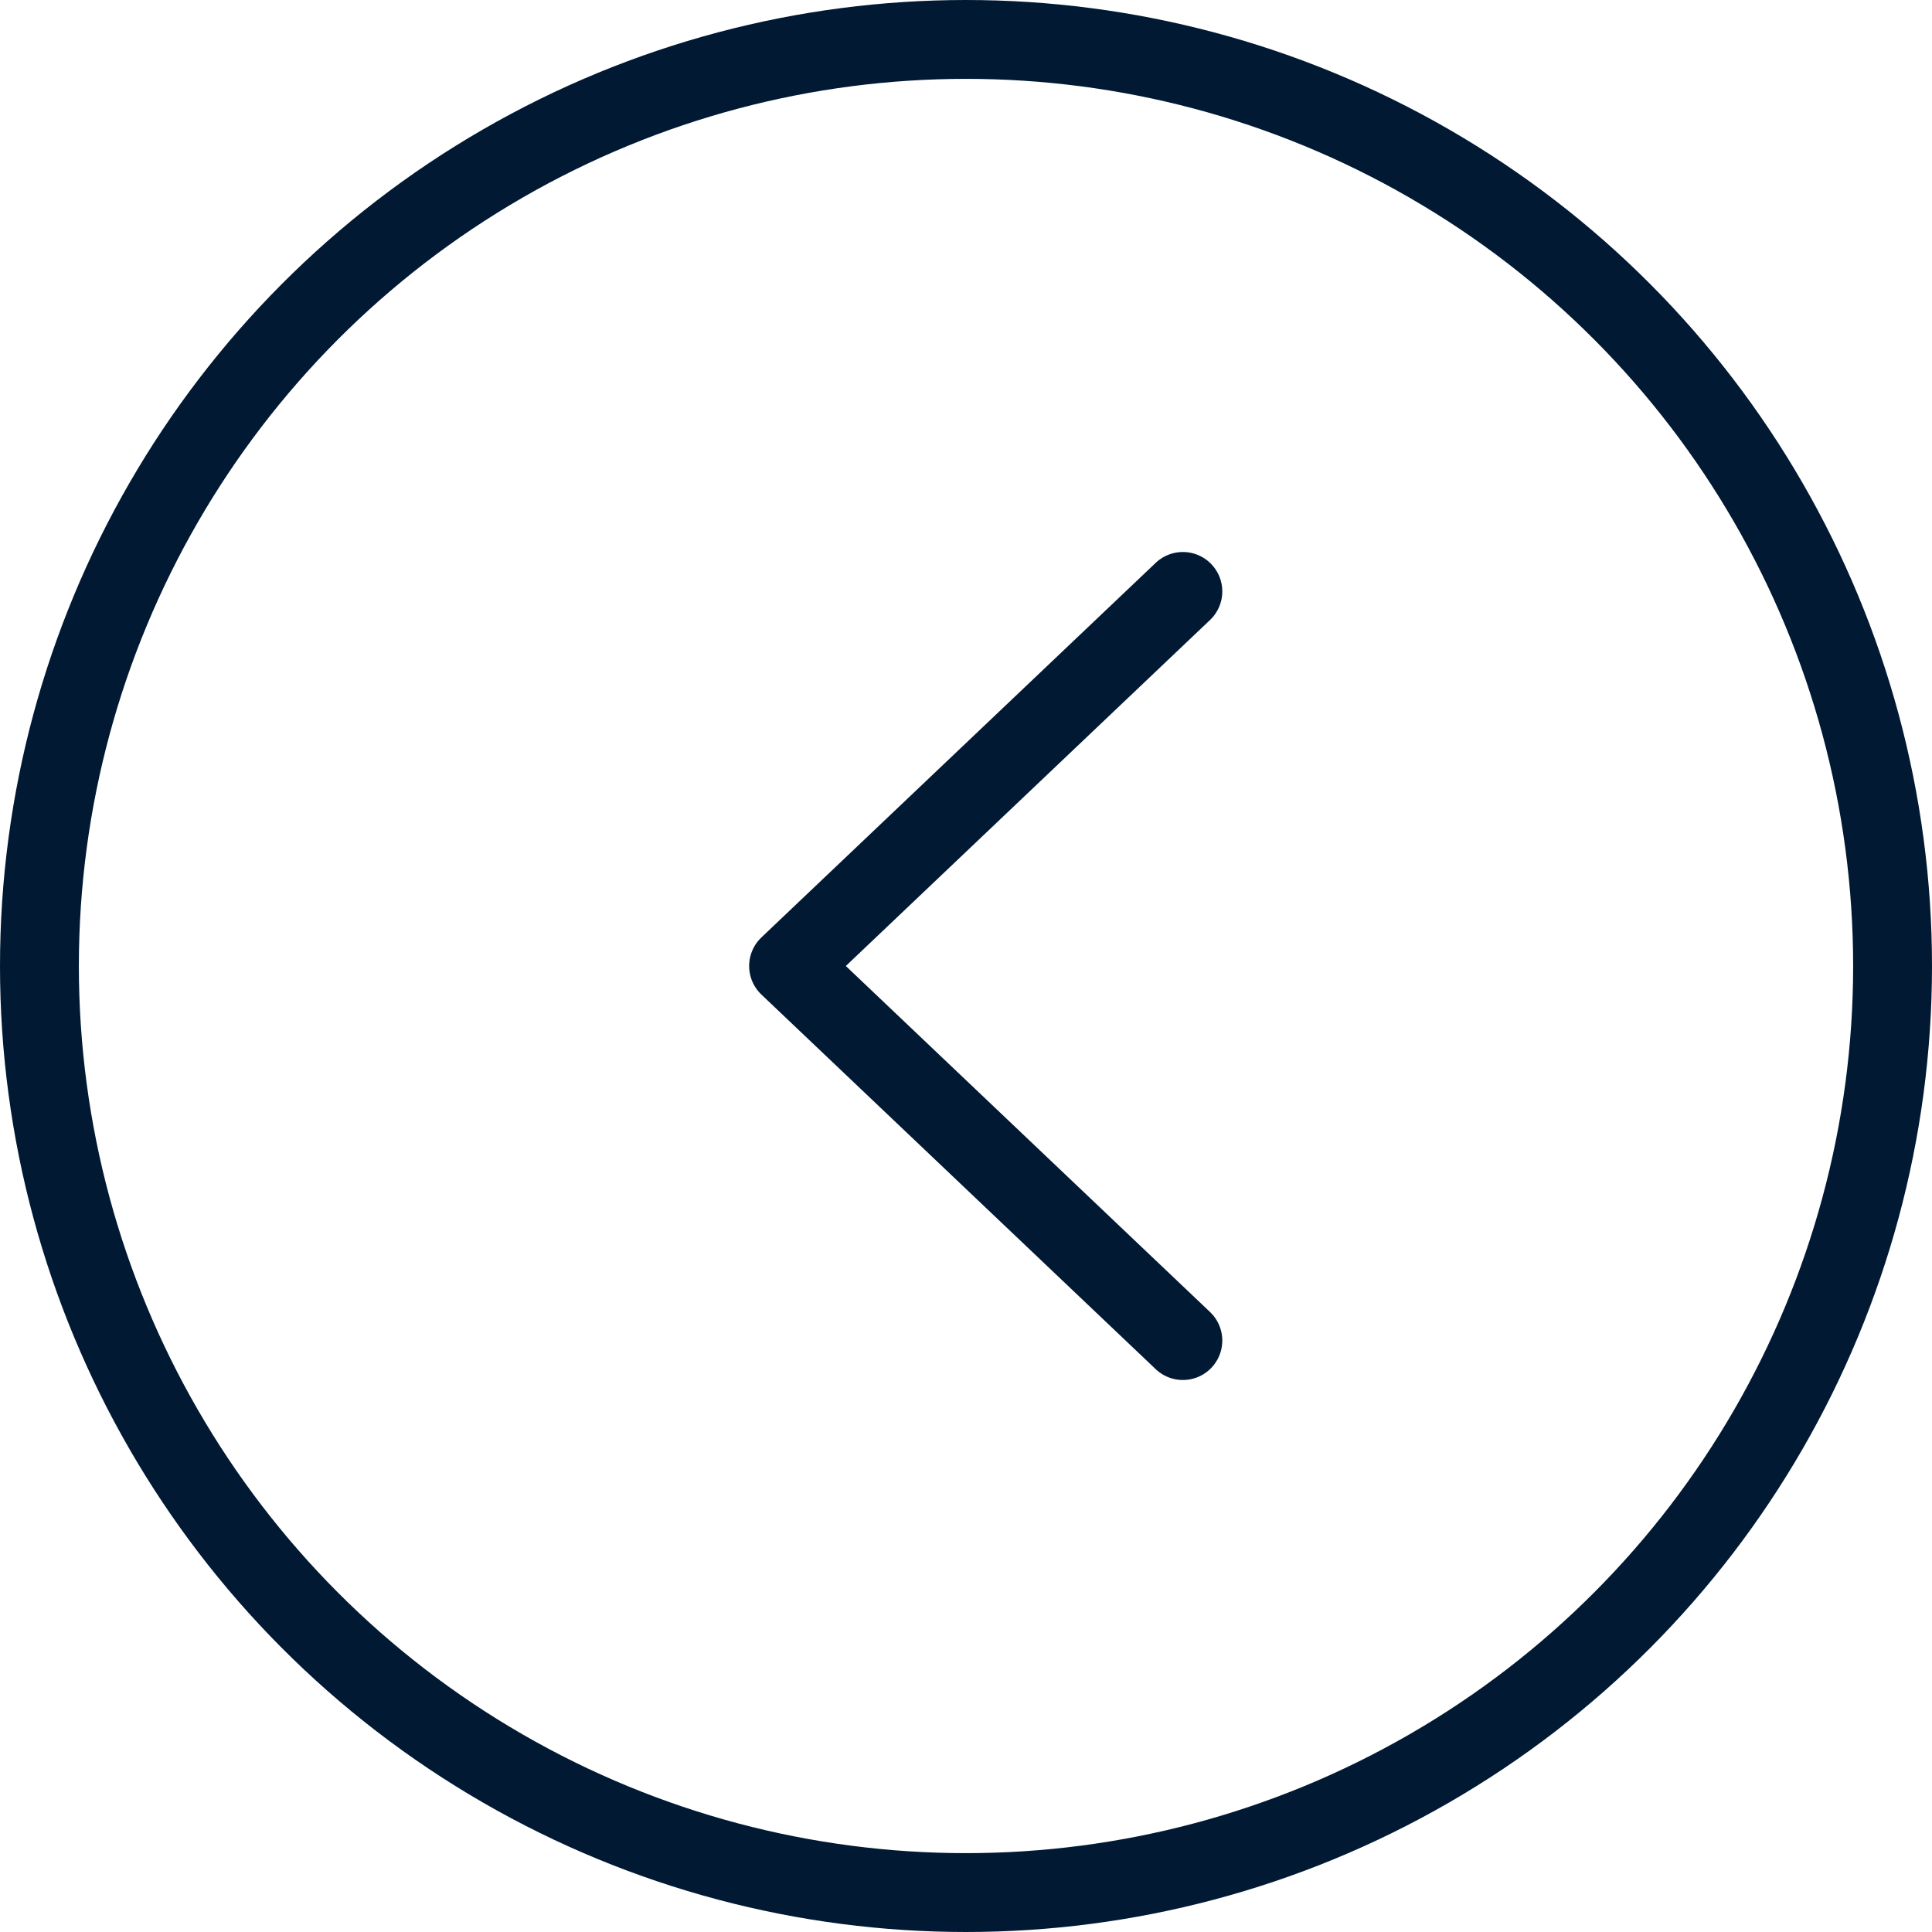
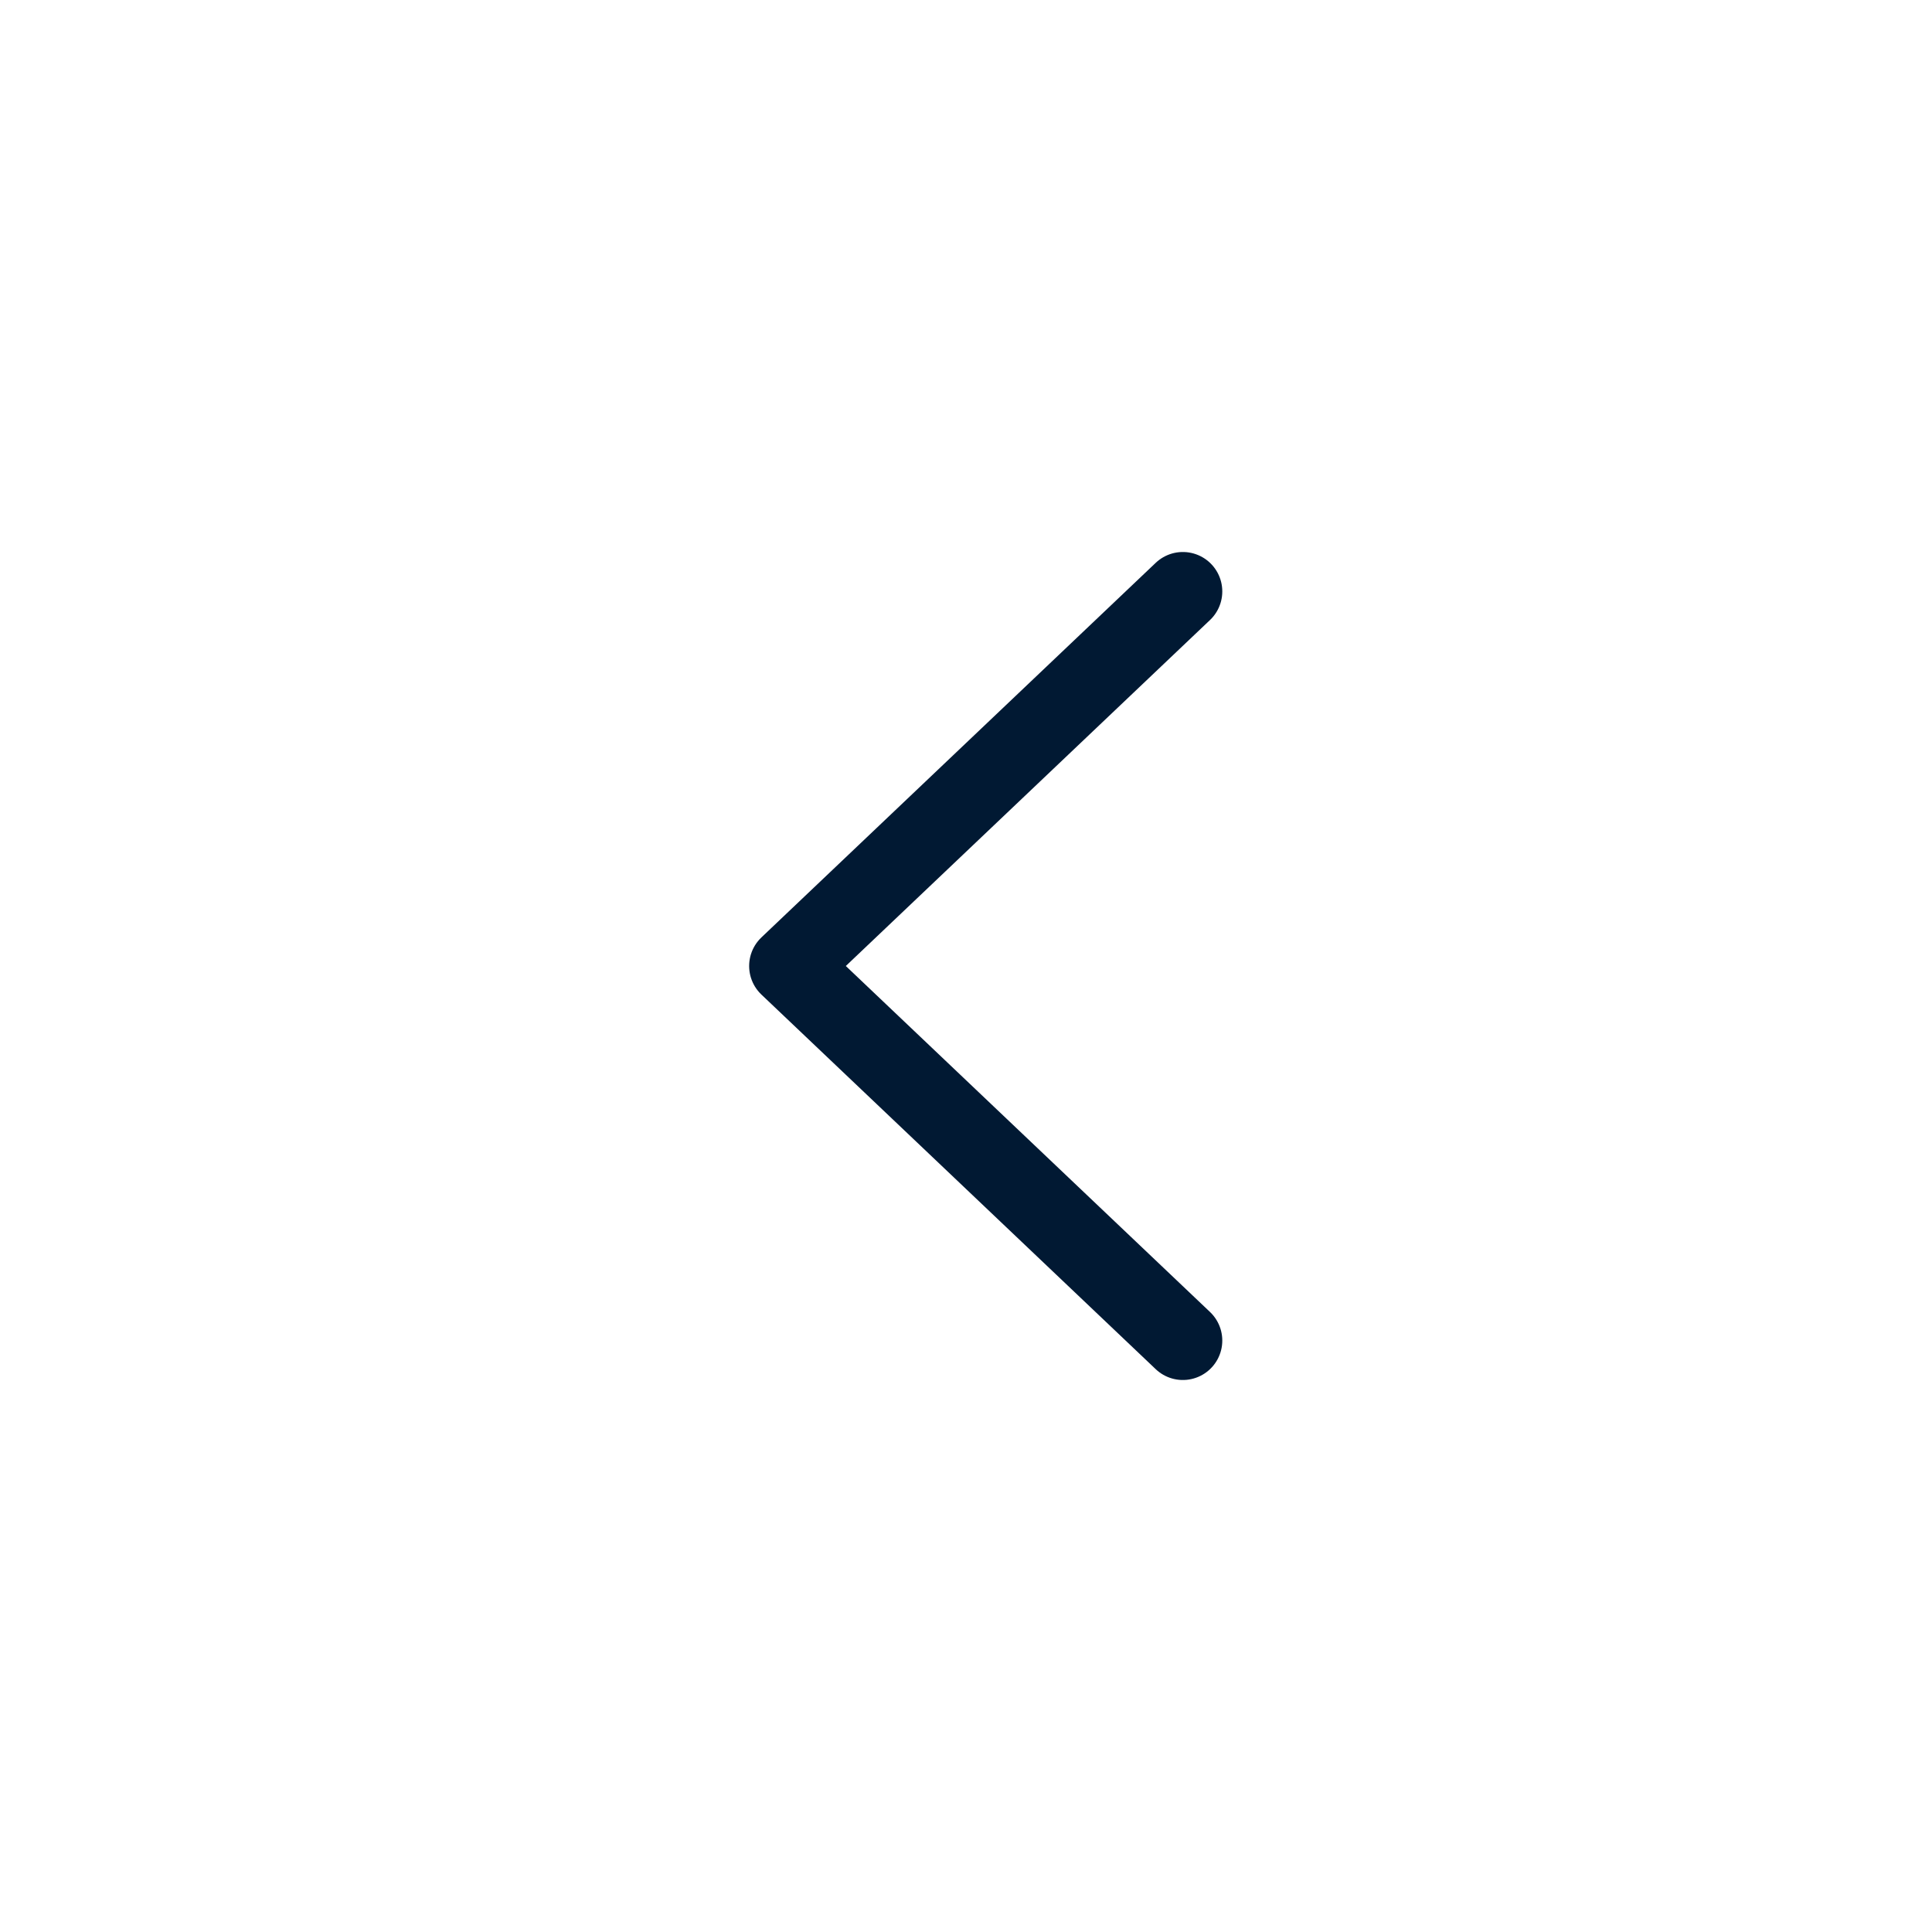
<svg xmlns="http://www.w3.org/2000/svg" width="49" height="49" viewBox="0 0 49 49" fill="none">
  <path d="m30 34-10-9.5L30 15" stroke="#011933" stroke-width="2" stroke-linecap="round" stroke-linejoin="round" />
-   <circle cx="24.5" cy="24.5" r="23.5" transform="rotate(-180 24.5 24.5)" stroke="#011933" stroke-width="2" />
</svg>